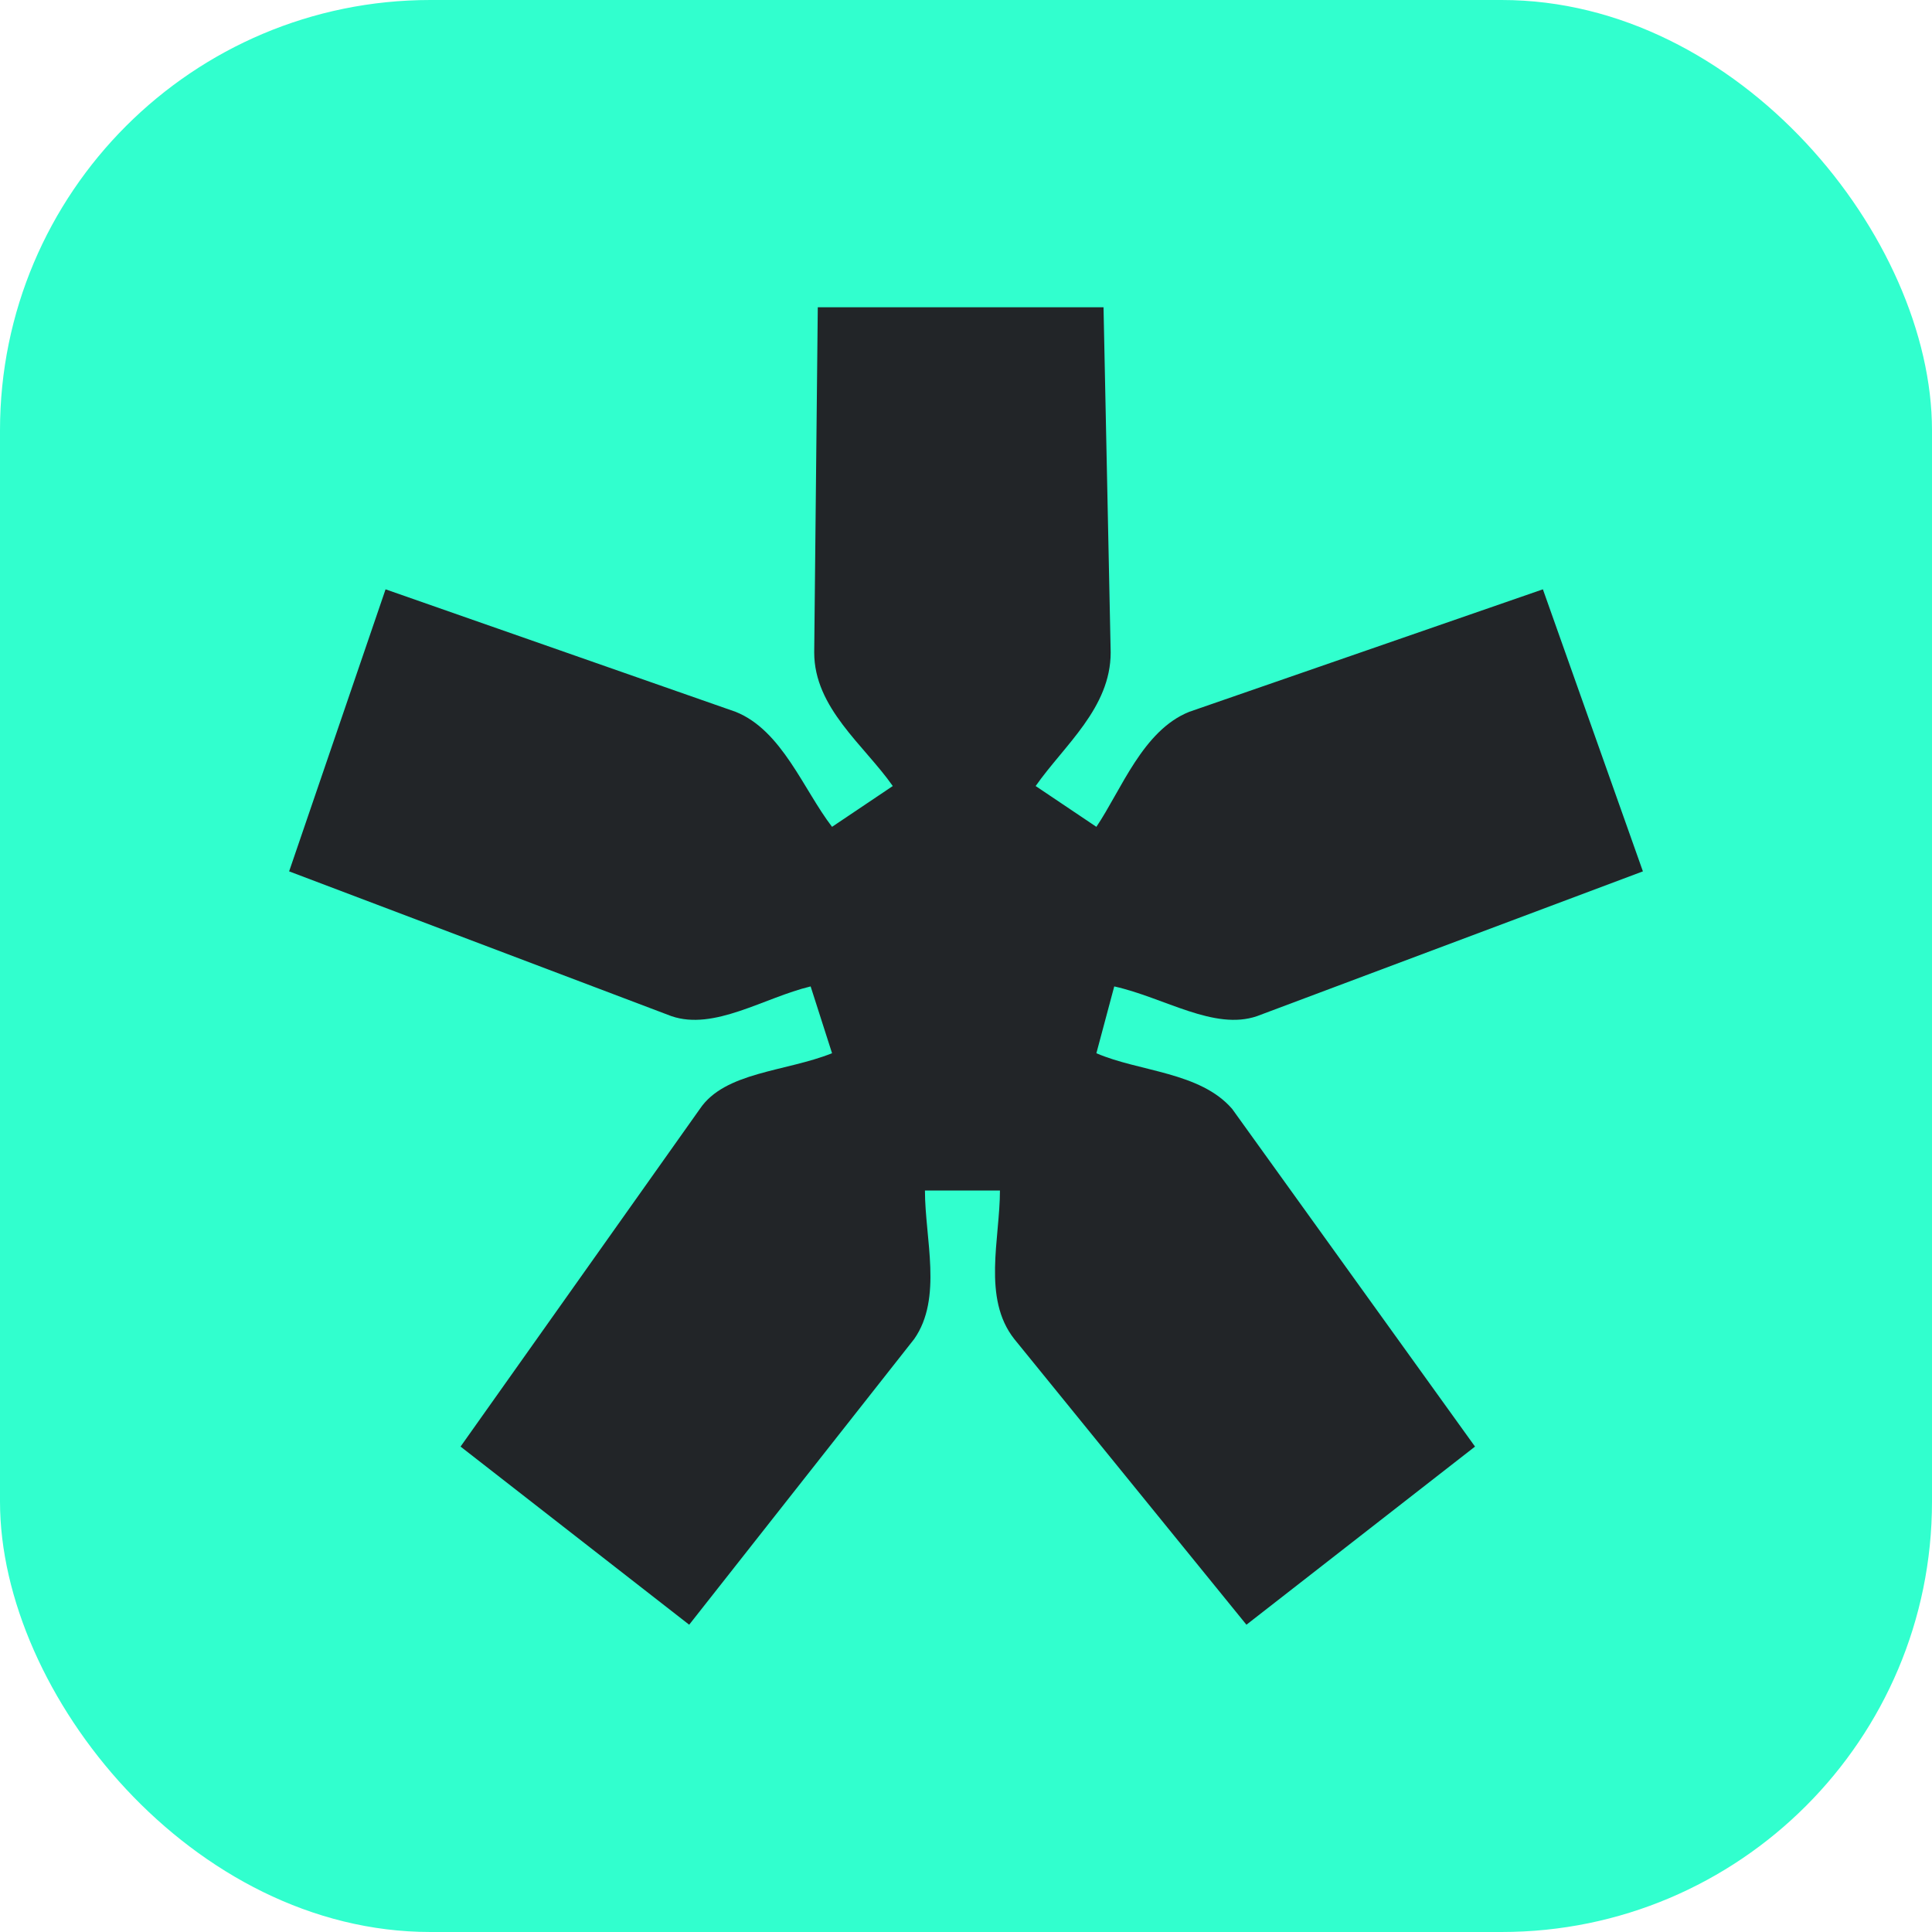
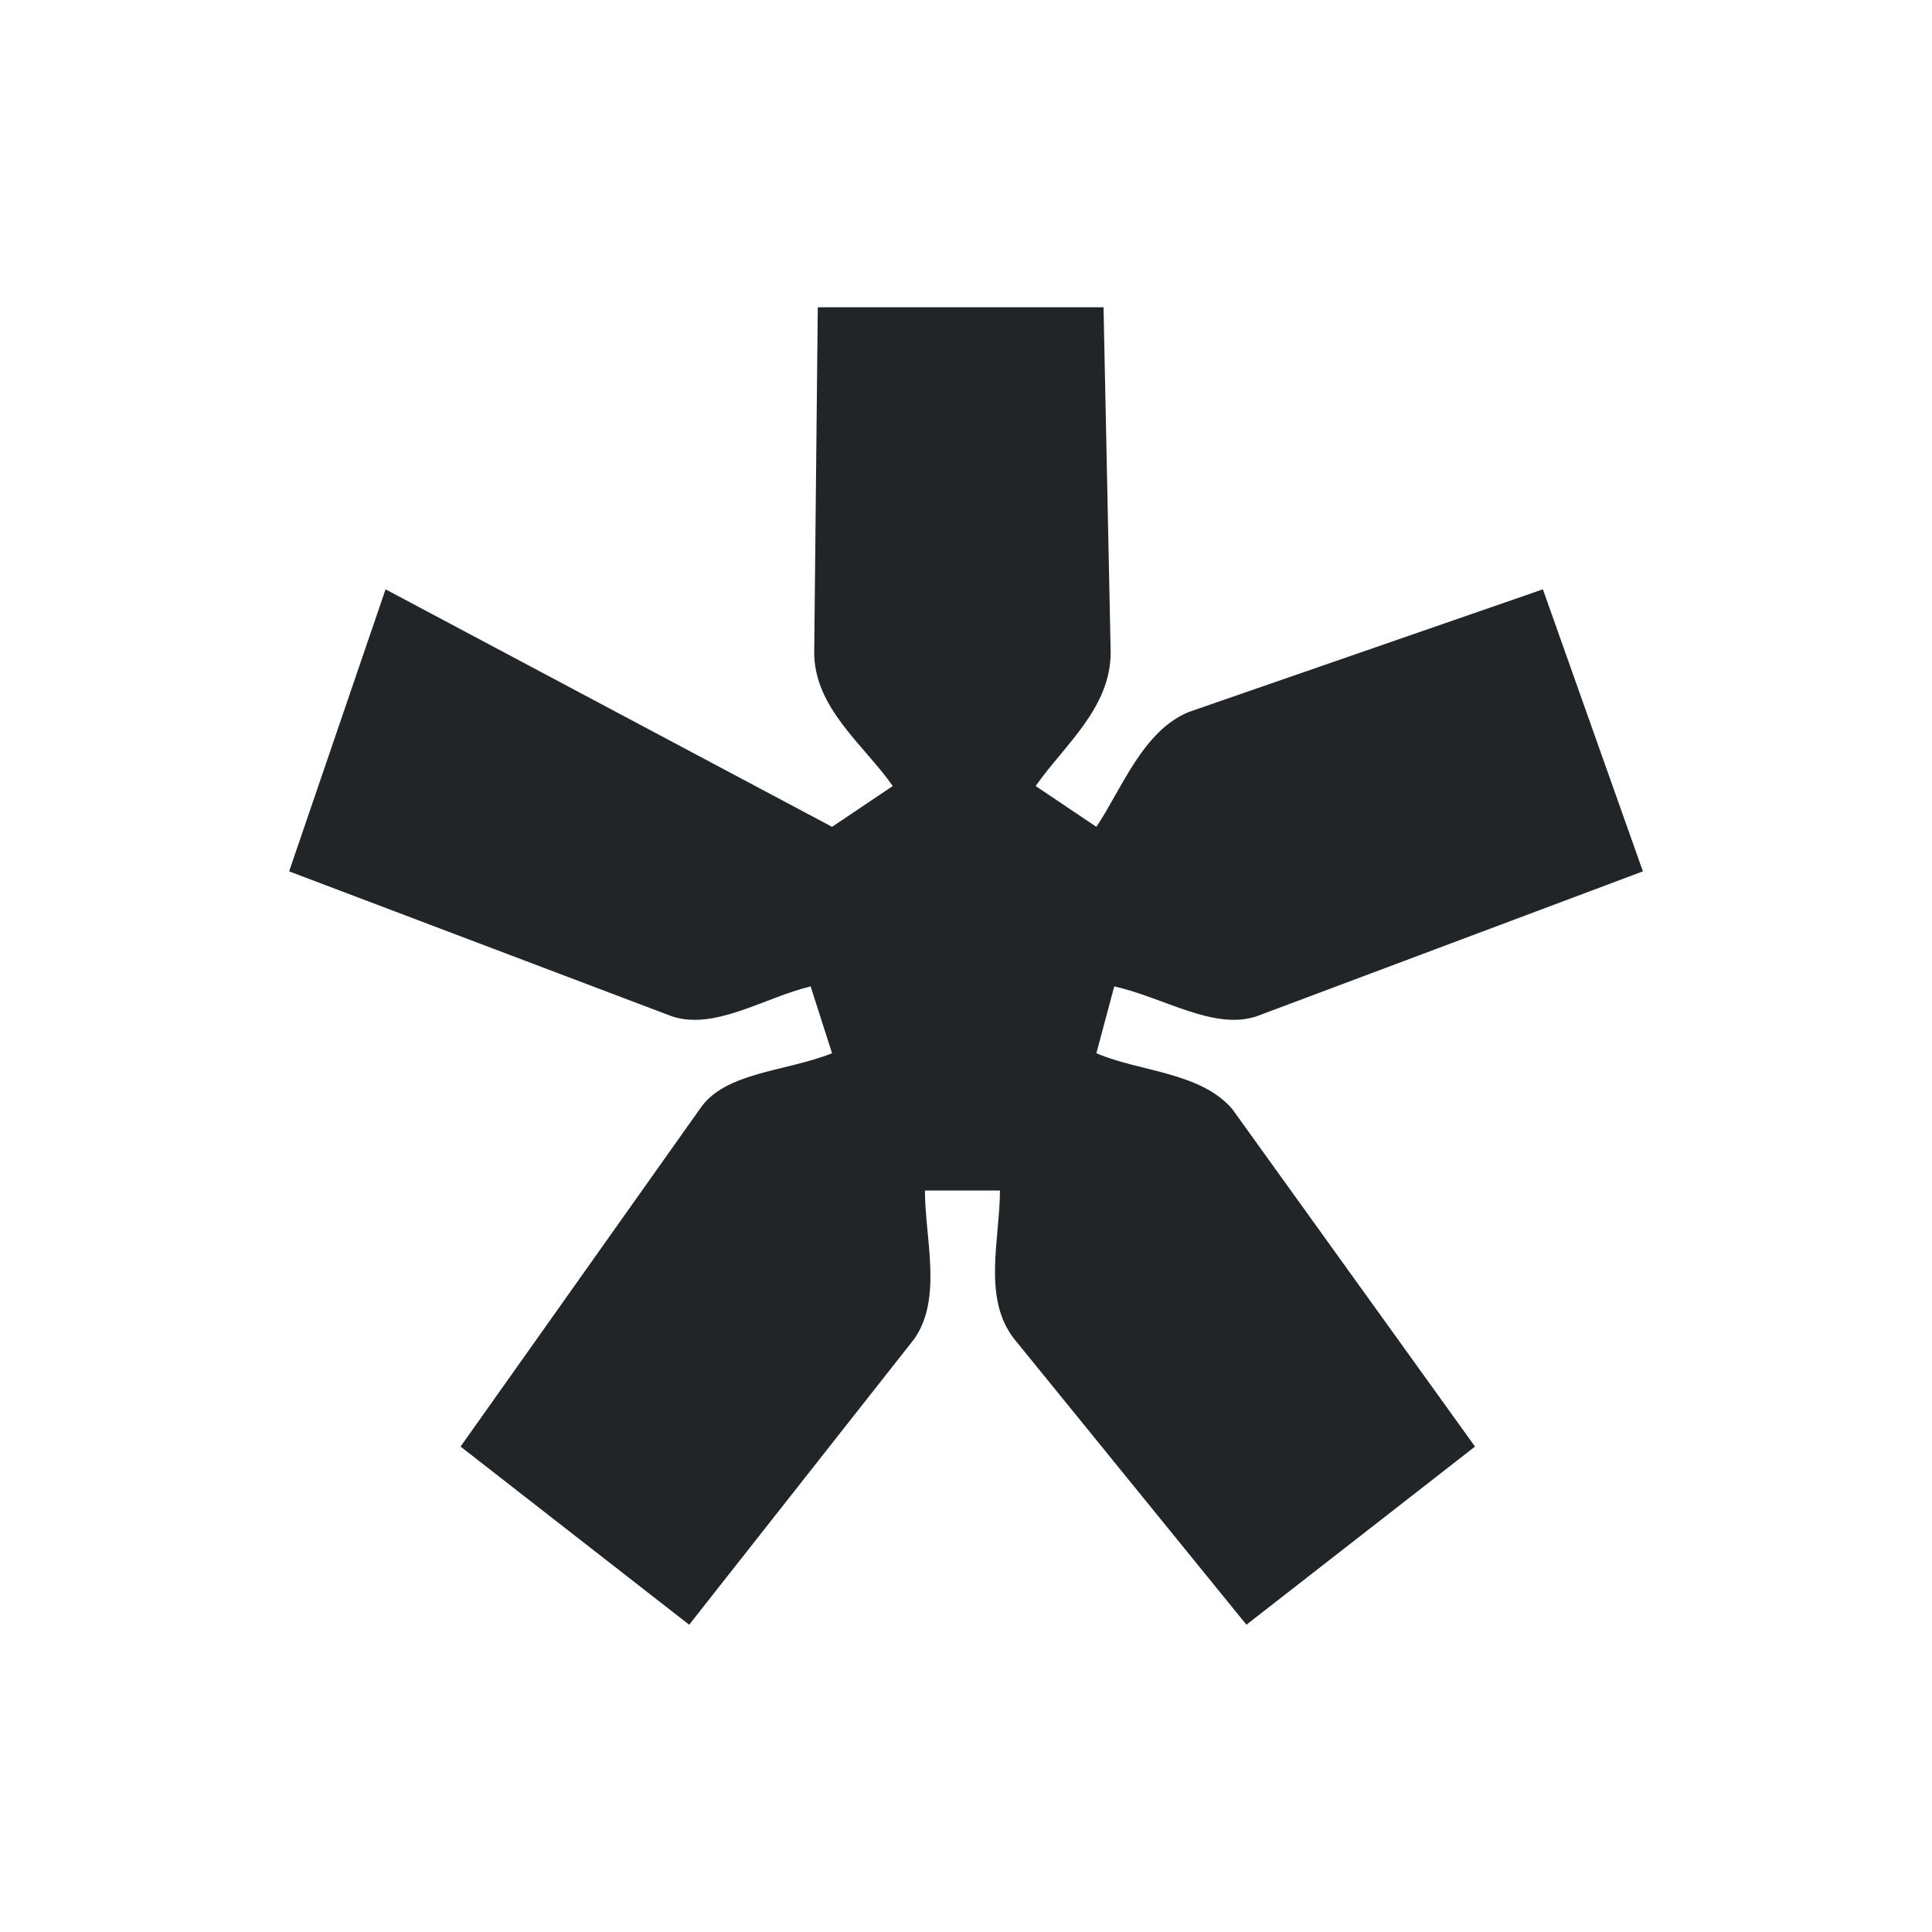
<svg xmlns="http://www.w3.org/2000/svg" width="60" height="60" viewBox="0 0 60 60" fill="none">
-   <rect width="60" height="60" rx="13.364" fill="#31FFCE" />
-   <path d="M34.049 32.709L34.604 30.634C36.157 30.98 37.71 32.017 39.041 31.556L51.022 27.061L47.916 18.302L36.934 22.106C35.492 22.682 34.826 24.526 34.049 25.678L32.163 24.411C33.051 23.143 34.493 21.99 34.493 20.262L34.271 9.543L25.397 9.543L25.286 20.262C25.286 21.99 26.839 23.143 27.726 24.411L25.84 25.678C24.953 24.526 24.287 22.682 22.845 22.106L11.974 18.302L8.979 27.061L20.848 31.556C22.18 32.017 23.733 30.98 25.175 30.634L25.84 32.709C24.398 33.285 22.512 33.285 21.736 34.437L14.303 44.925L21.403 50.457L28.392 41.583C29.279 40.315 28.725 38.471 28.725 36.973L31.054 36.973C31.054 38.471 30.5 40.315 31.498 41.583L38.709 50.457L45.808 44.925L38.265 34.437C37.266 33.285 35.381 33.285 34.049 32.709Z" fill="#222528" />
+   <path d="M34.049 32.709L34.604 30.634C36.157 30.98 37.71 32.017 39.041 31.556L51.022 27.061L47.916 18.302L36.934 22.106C35.492 22.682 34.826 24.526 34.049 25.678L32.163 24.411C33.051 23.143 34.493 21.99 34.493 20.262L34.271 9.543L25.397 9.543L25.286 20.262C25.286 21.99 26.839 23.143 27.726 24.411L25.84 25.678L11.974 18.302L8.979 27.061L20.848 31.556C22.18 32.017 23.733 30.98 25.175 30.634L25.84 32.709C24.398 33.285 22.512 33.285 21.736 34.437L14.303 44.925L21.403 50.457L28.392 41.583C29.279 40.315 28.725 38.471 28.725 36.973L31.054 36.973C31.054 38.471 30.5 40.315 31.498 41.583L38.709 50.457L45.808 44.925L38.265 34.437C37.266 33.285 35.381 33.285 34.049 32.709Z" fill="#222528" />
</svg>